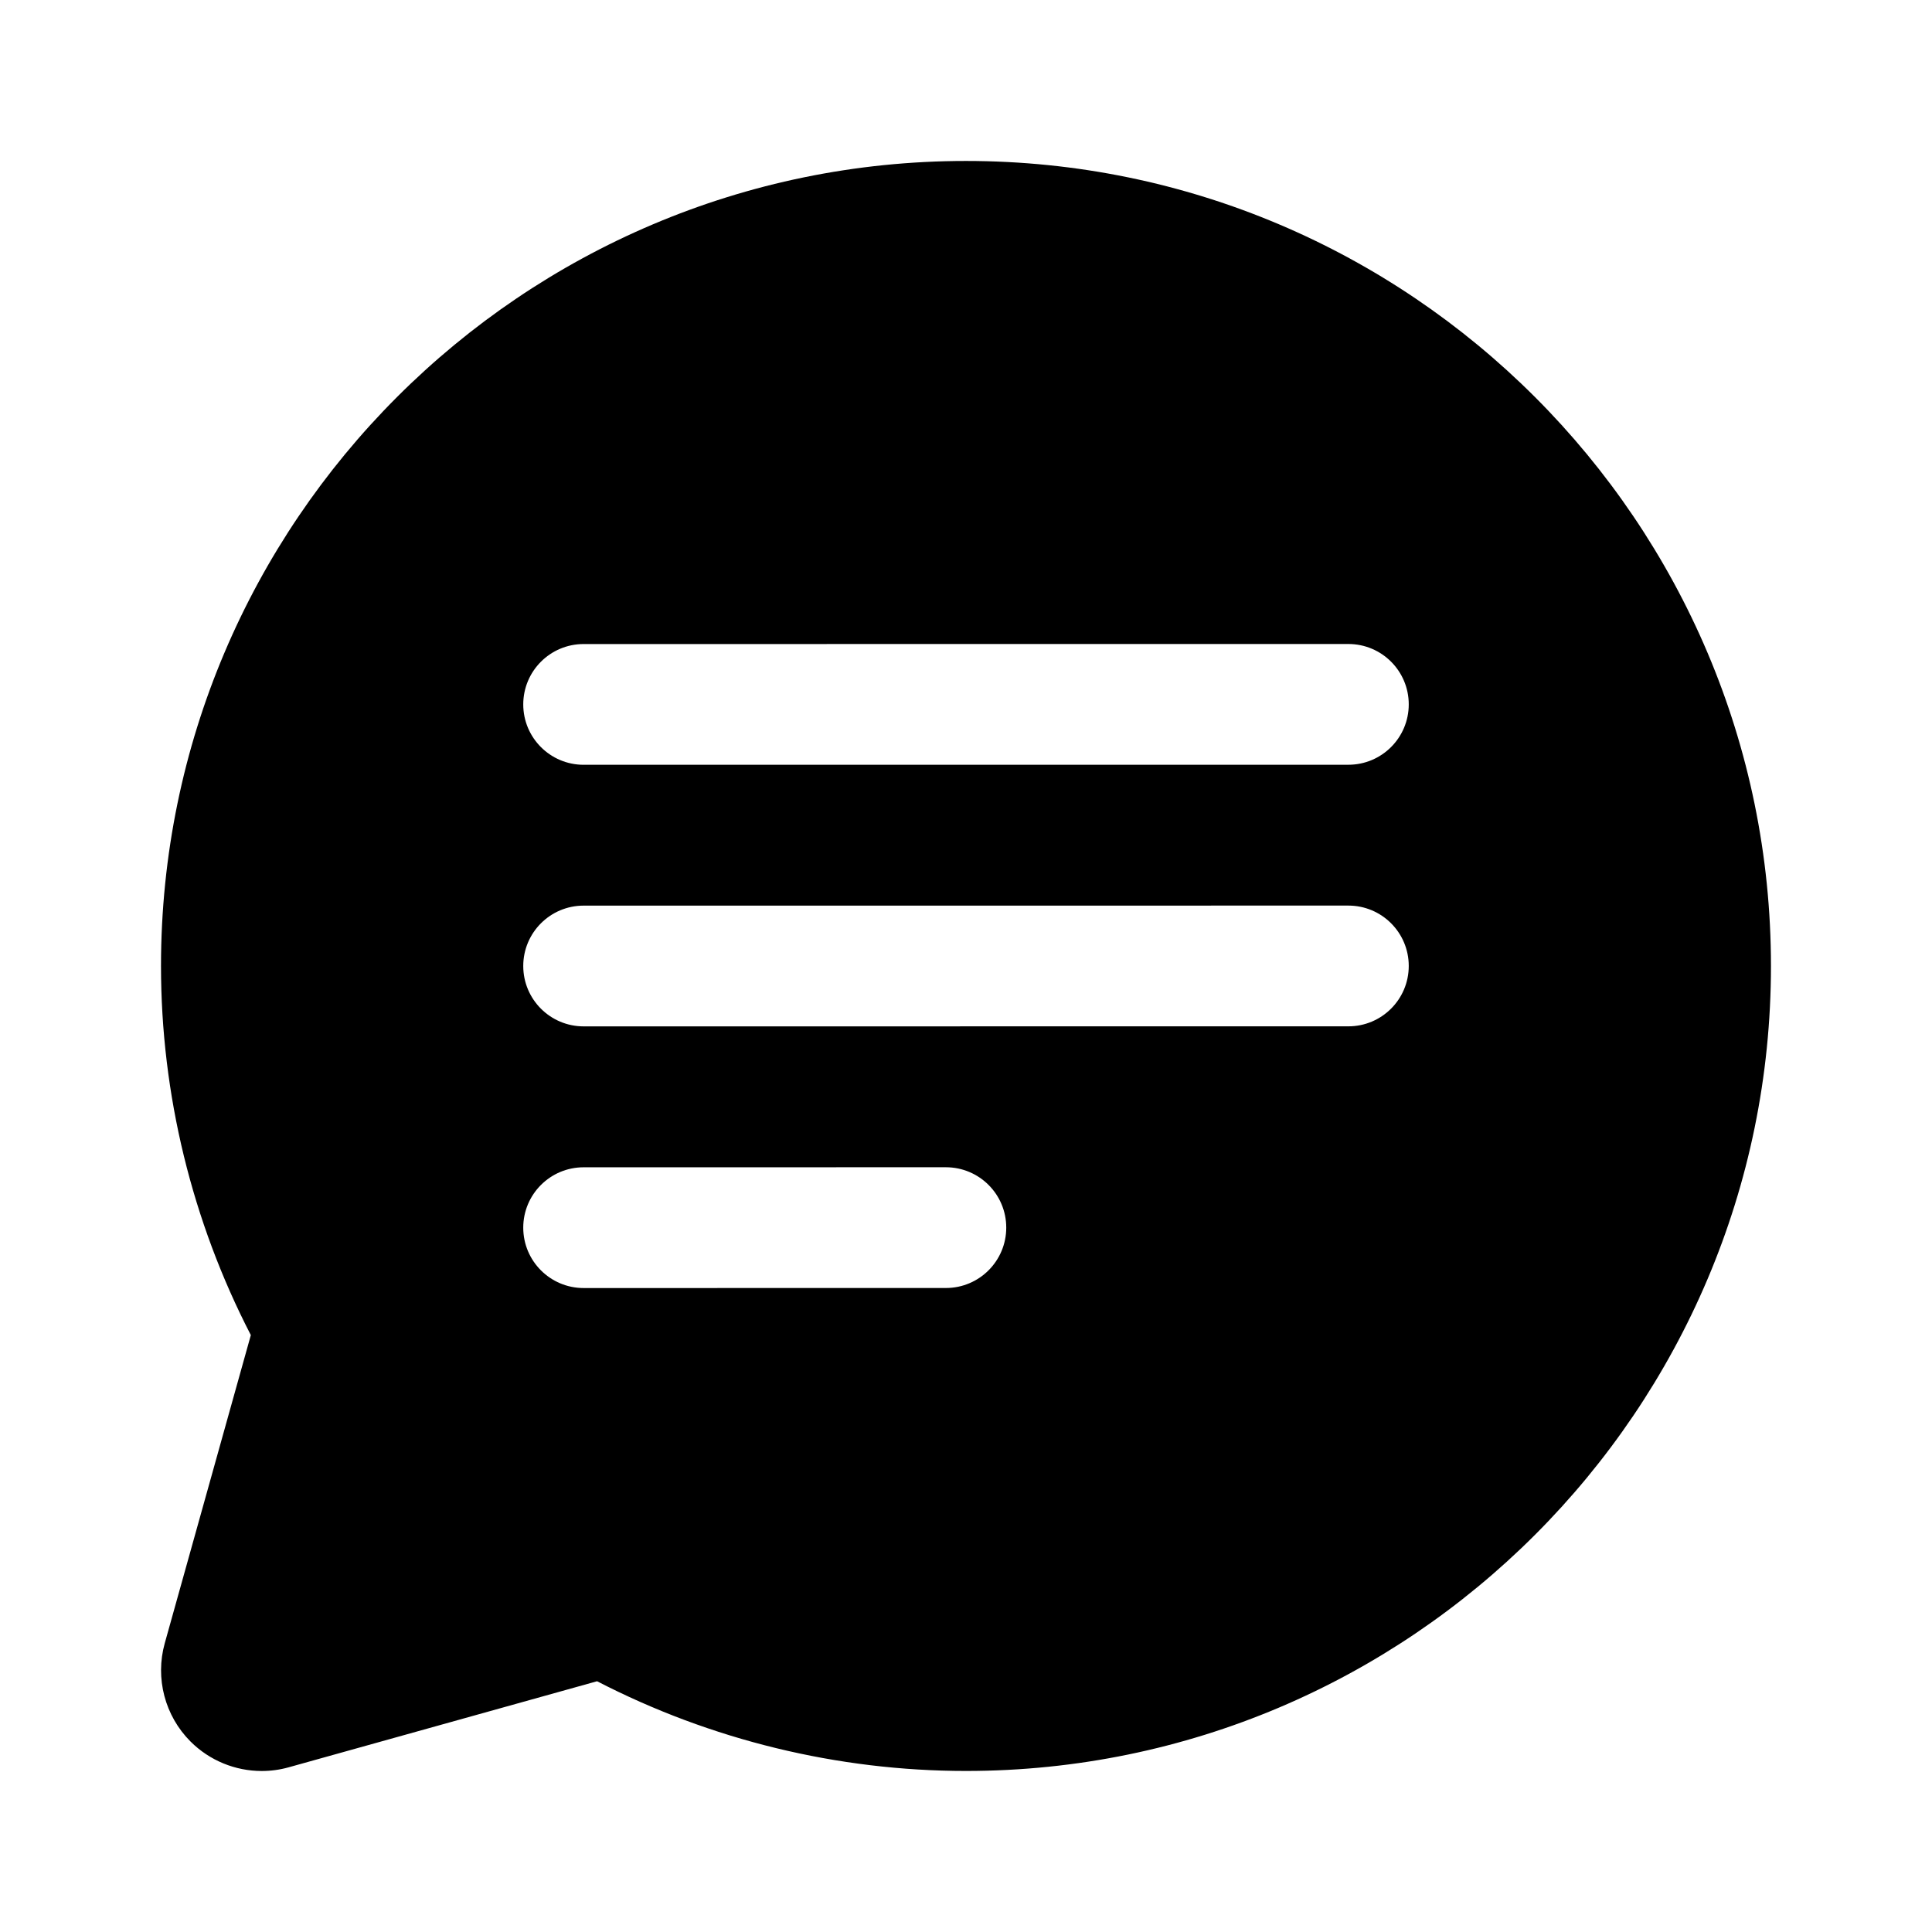
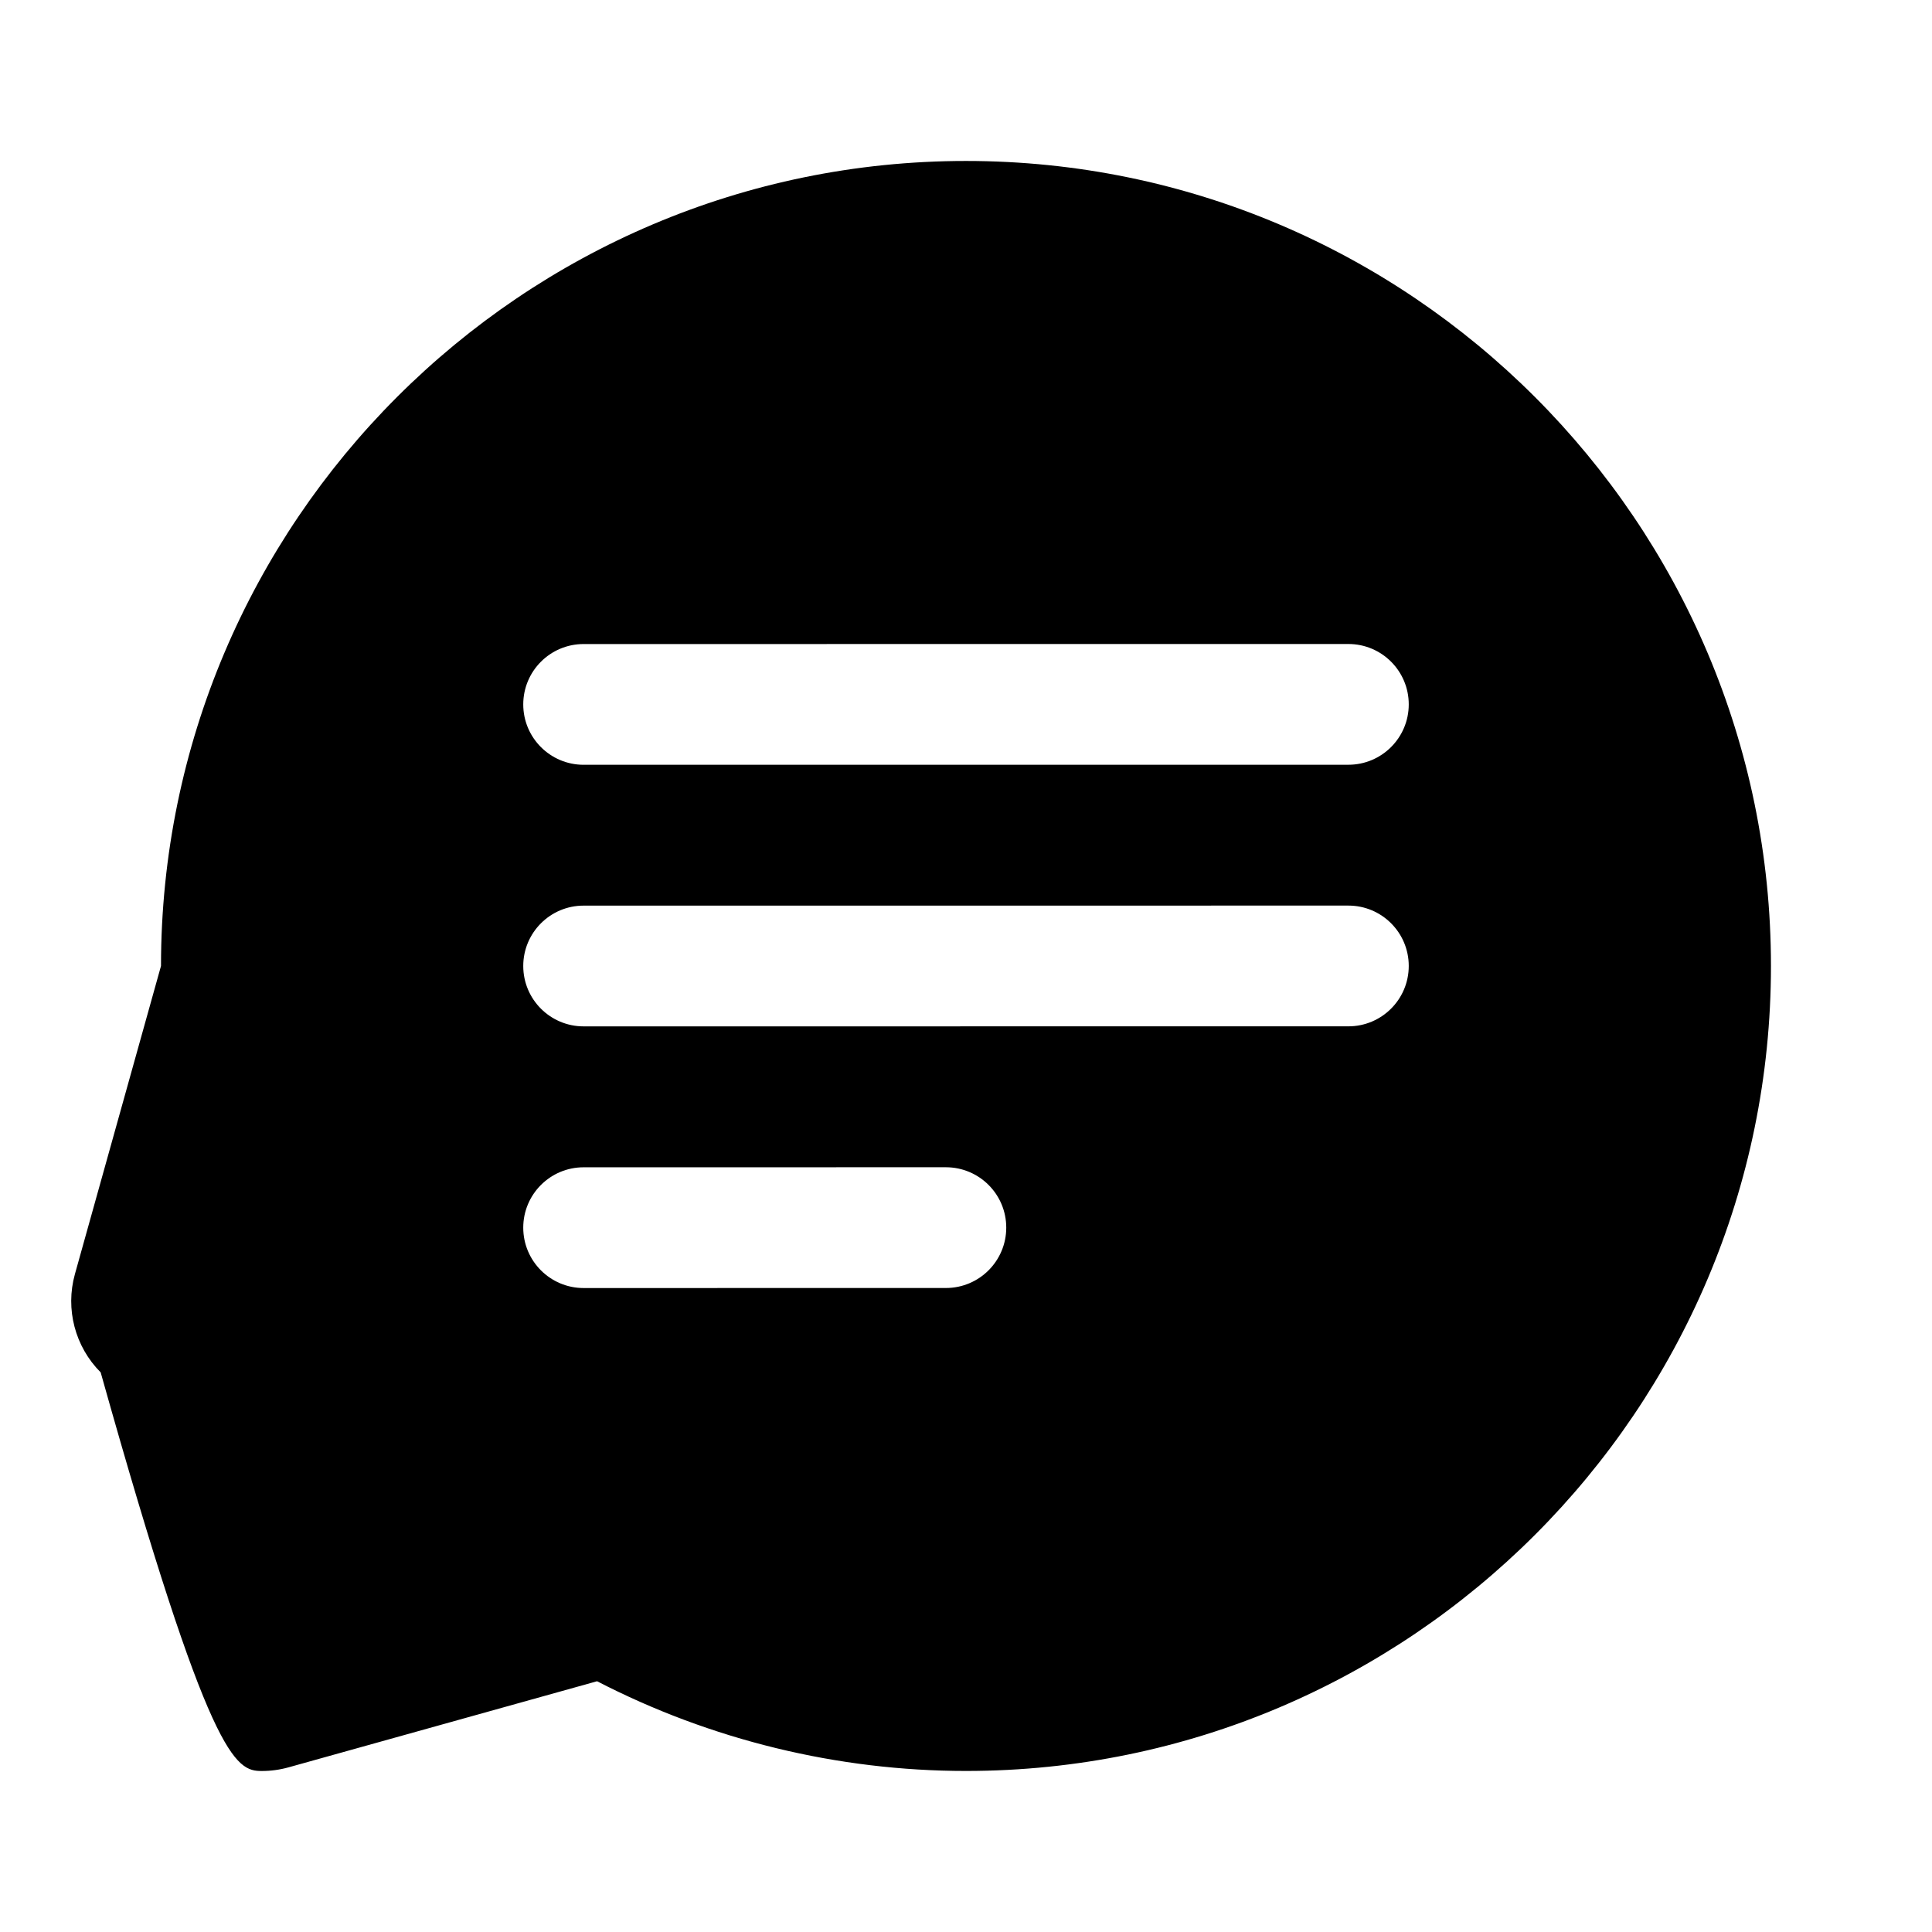
<svg xmlns="http://www.w3.org/2000/svg" fill="#000000" viewBox="0 0 48 48" width="48px" height="48px">
-   <path d="M24,3.999c-11.028,0-20,8.972-20,20c0,3.186,0.77,6.342,2.232,9.171l-2.139,7.657c-0.242,0.868,0.003,1.803,0.64,2.44 C5.209,43.743,5.849,44,6.503,44c0.224,0,0.449-0.03,0.67-0.092l7.661-2.138c2.827,1.46,5.982,2.229,9.165,2.229 c11.028,0,20-8.972,20-20S35.028,3.999,24,3.999z M23.5,32l-9,0.001c-0.828,0-1.5-0.671-1.5-1.5c0-0.828,0.671-1.5,1.5-1.5l9-0.001 c0.828,0,1.5,0.671,1.5,1.5C25,31.328,24.329,32,23.5,32z M33.5,25.499l-19,0.001c-0.828,0-1.5-0.671-1.5-1.5 c0-0.828,0.671-1.5,1.5-1.5l19-0.001c0.828,0,1.5,0.671,1.5,1.5C35,24.827,34.329,25.499,33.5,25.499z M33.5,19l-19,0.001 c-0.828,0-1.5-0.671-1.5-1.5c0-0.828,0.671-1.5,1.5-1.5L33.5,16c0.828,0,1.5,0.671,1.5,1.5C35,18.328,34.329,19,33.5,19z" />
+   <path d="M24,3.999c-11.028,0-20,8.972-20,20l-2.139,7.657c-0.242,0.868,0.003,1.803,0.64,2.44 C5.209,43.743,5.849,44,6.503,44c0.224,0,0.449-0.03,0.67-0.092l7.661-2.138c2.827,1.46,5.982,2.229,9.165,2.229 c11.028,0,20-8.972,20-20S35.028,3.999,24,3.999z M23.5,32l-9,0.001c-0.828,0-1.5-0.671-1.5-1.5c0-0.828,0.671-1.5,1.5-1.5l9-0.001 c0.828,0,1.5,0.671,1.5,1.5C25,31.328,24.329,32,23.5,32z M33.5,25.499l-19,0.001c-0.828,0-1.5-0.671-1.5-1.5 c0-0.828,0.671-1.5,1.5-1.5l19-0.001c0.828,0,1.5,0.671,1.5,1.5C35,24.827,34.329,25.499,33.5,25.499z M33.5,19l-19,0.001 c-0.828,0-1.5-0.671-1.5-1.5c0-0.828,0.671-1.5,1.5-1.5L33.5,16c0.828,0,1.5,0.671,1.5,1.5C35,18.328,34.329,19,33.5,19z" />
</svg>